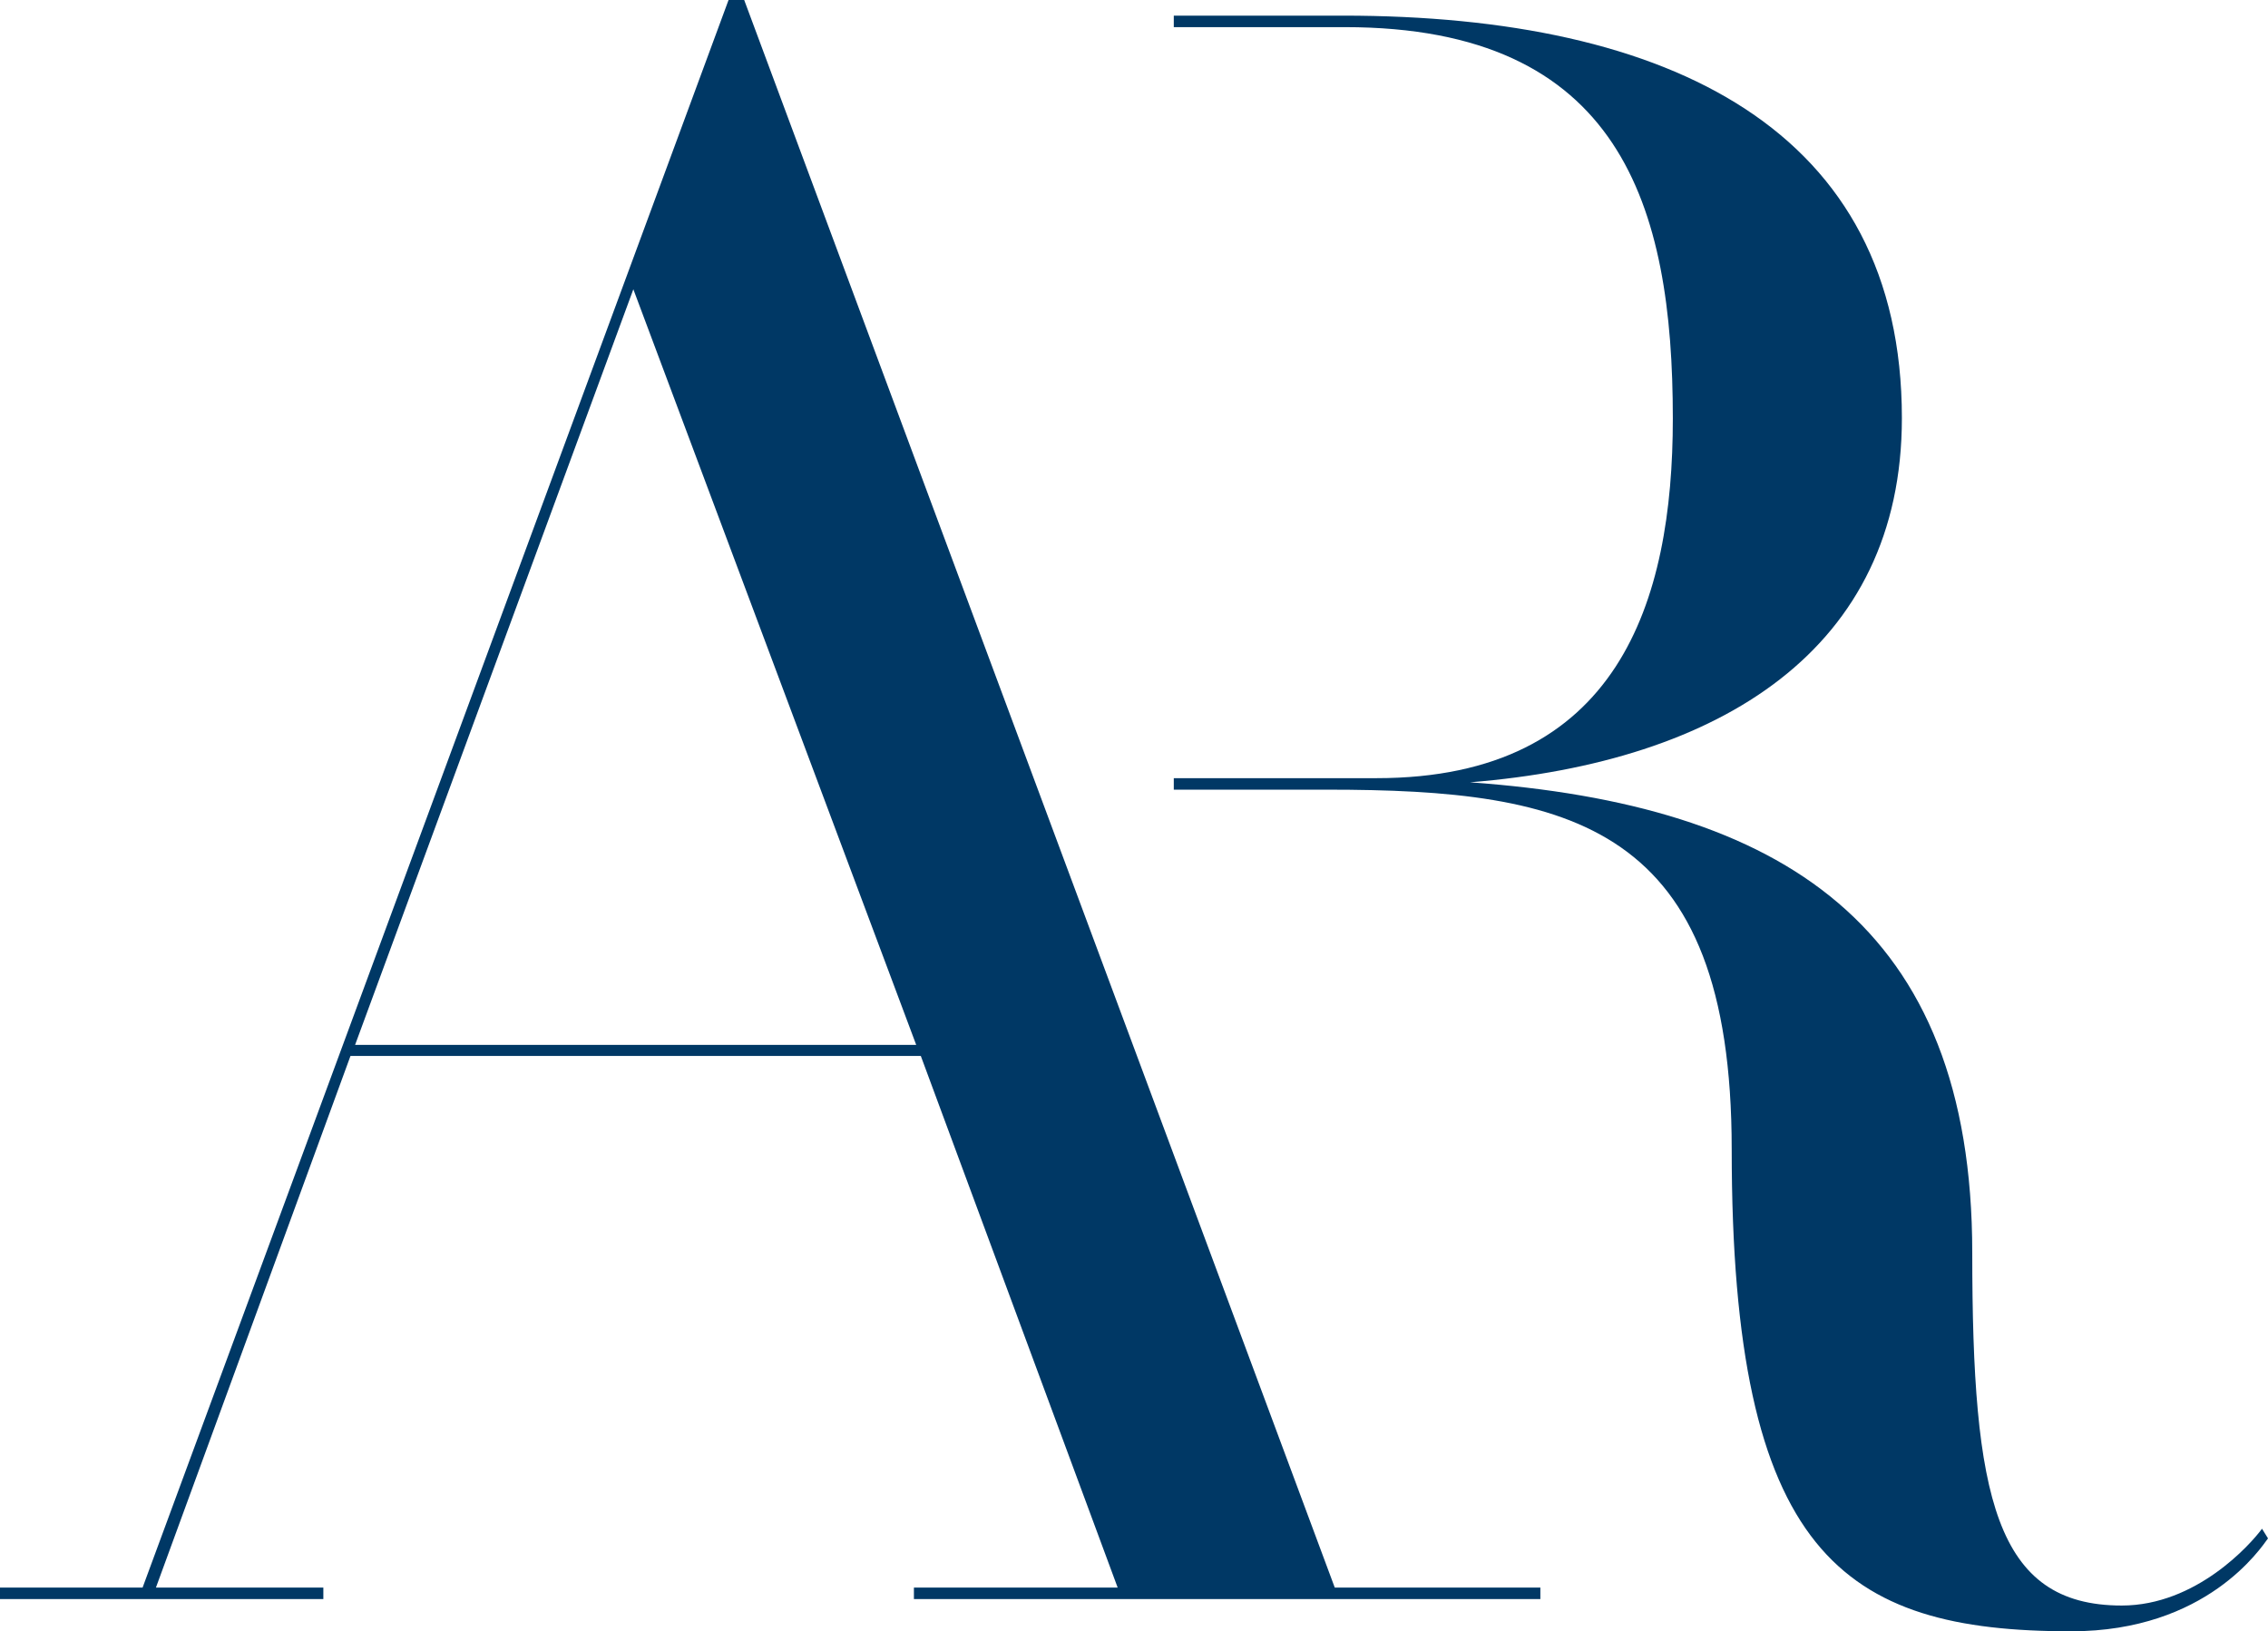
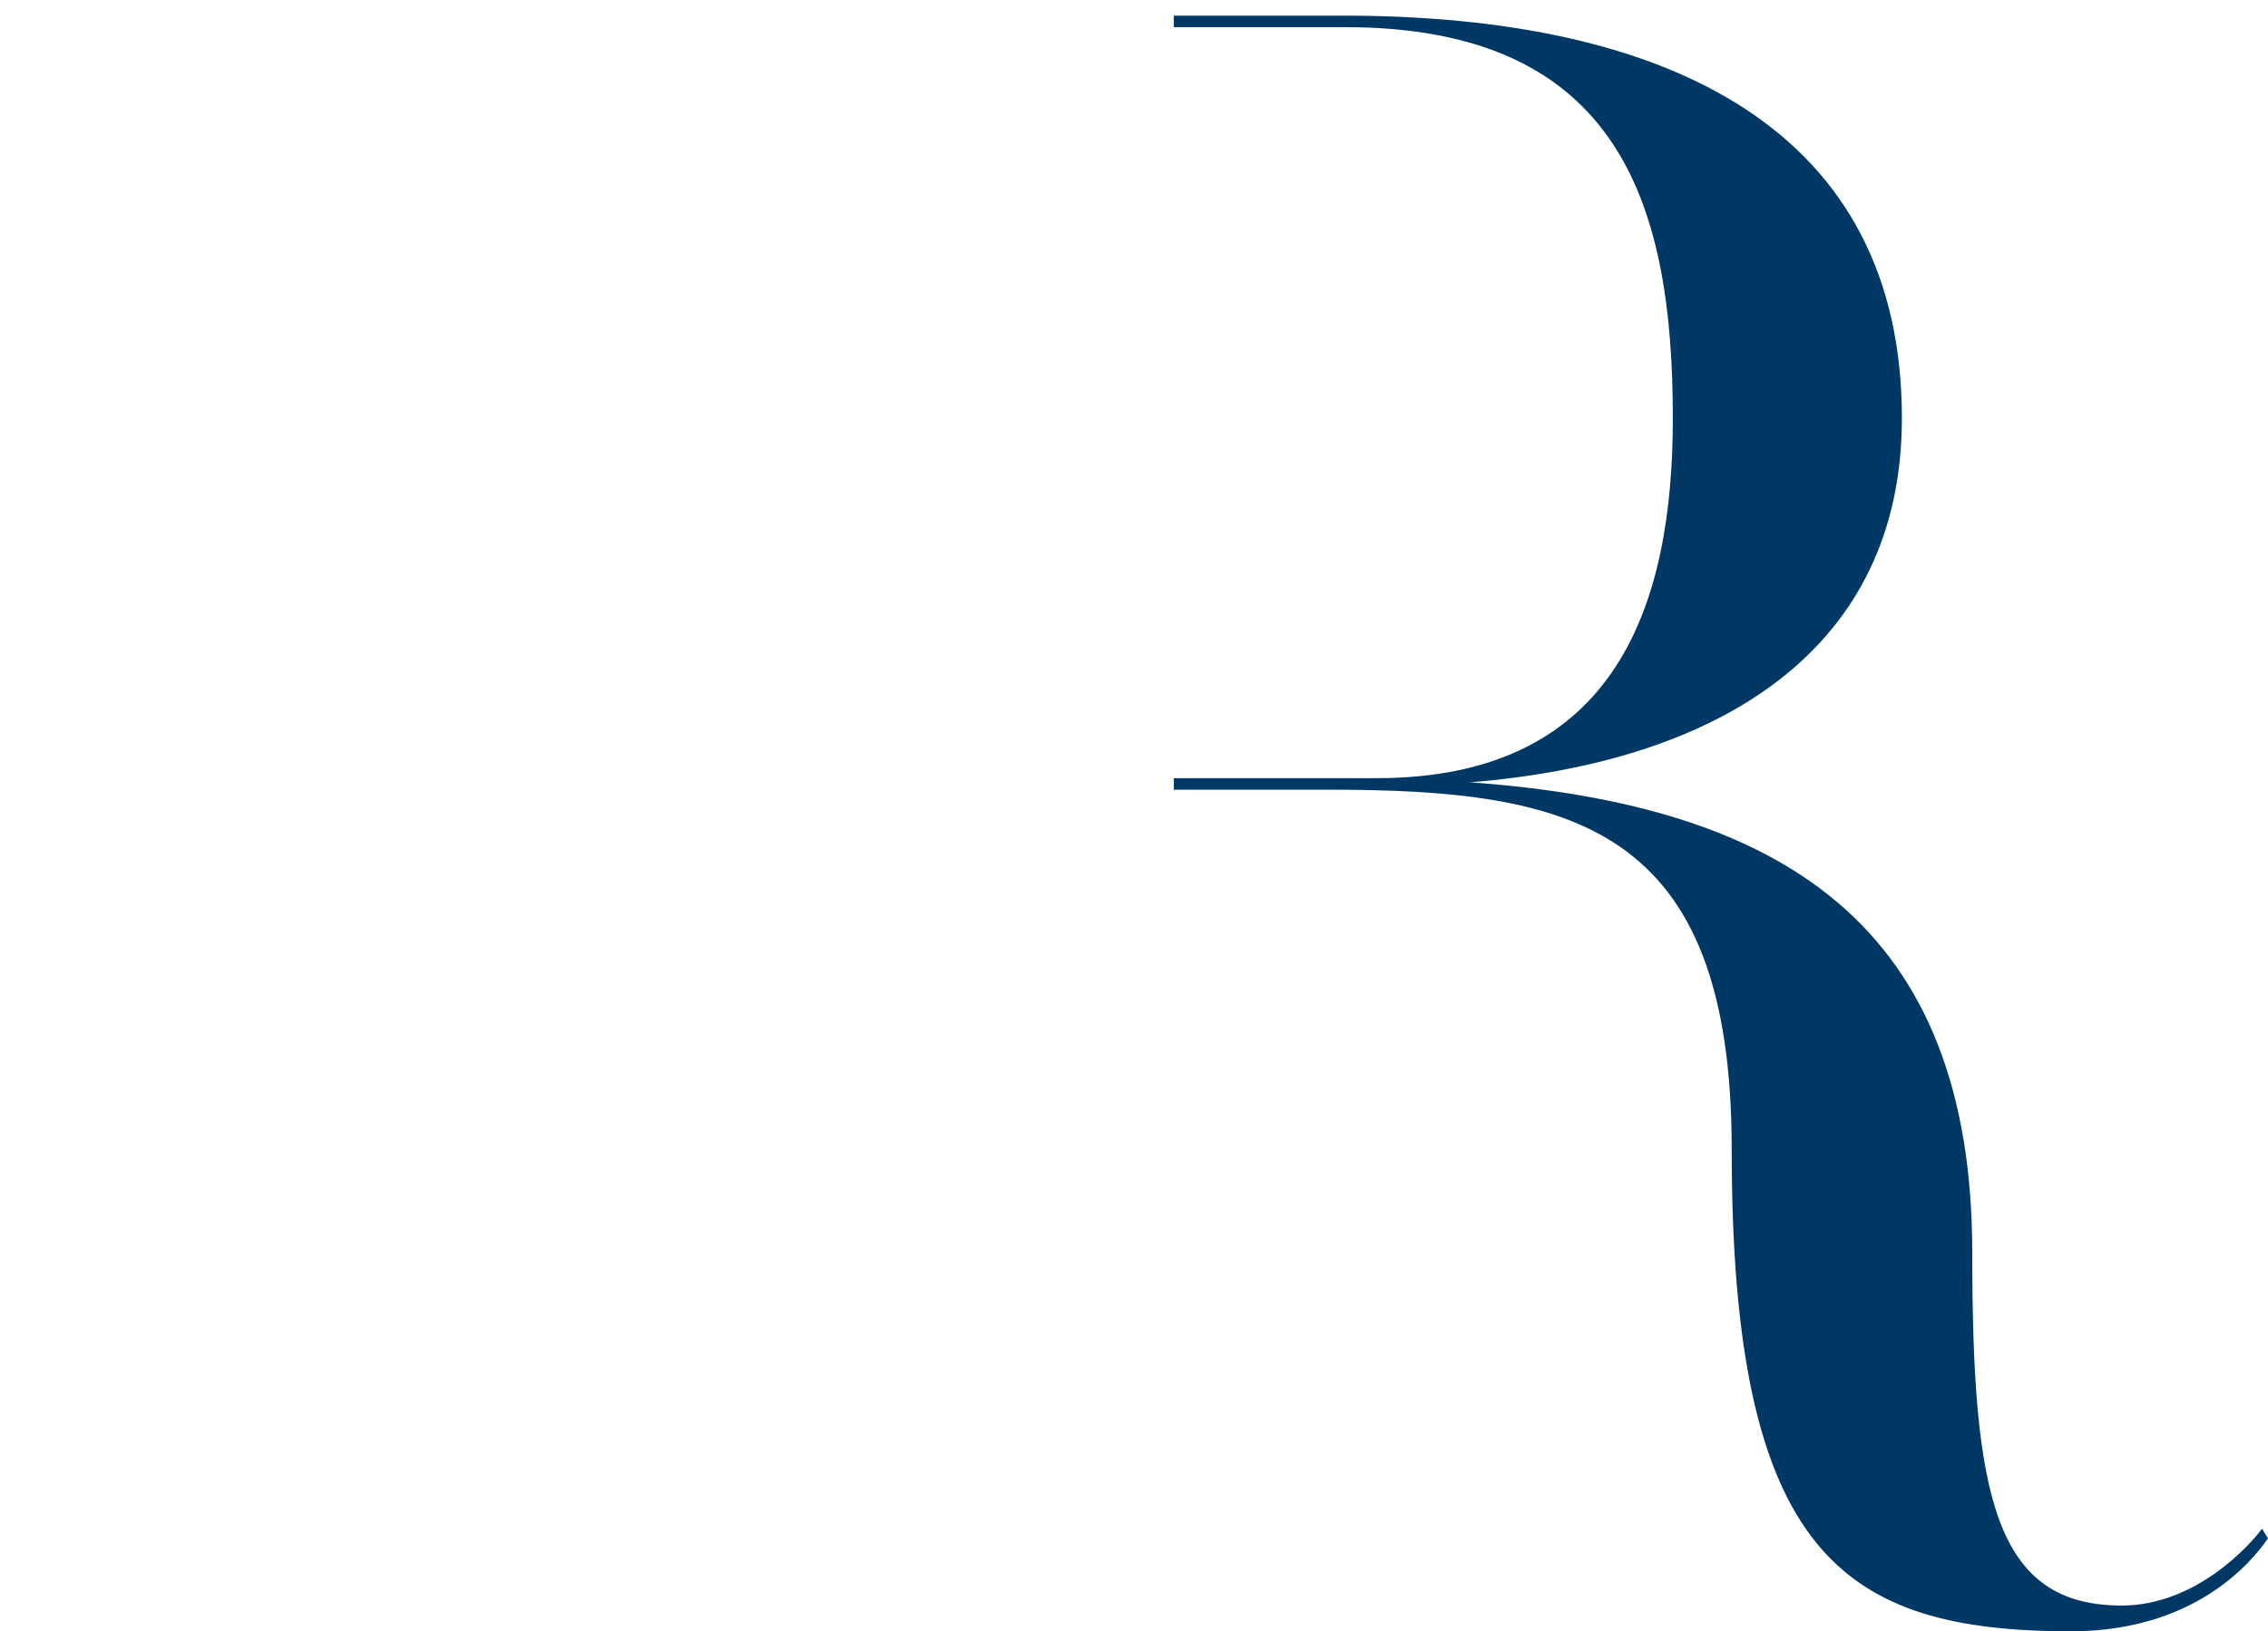
<svg xmlns="http://www.w3.org/2000/svg" fill="#003865" height="354.7" preserveAspectRatio="xMidYMid meet" version="1" viewBox="0.0 0.0 493.1 354.7" width="493.1" zoomAndPan="magnify">
  <g id="change1_1">
-     <path d="M334.9,345.2v2.5H198.7v-2.5h44.3l-42.8-115.6H76.2L33.9,345.2h36.4v2.5H0v-2.5h31L158.4,0h3.4l128.4,345.2H334.9z M199.2,227.2L137.7,62.9L77.2,227.2H199.2z" />
    <path d="M491.8,332.4c-2.5,3.4-14.3,16.7-30.5,16.7c-27.5,0-32.5-23.6-32.5-76.7c0-71.3-41.3-97.4-109.2-102.3 c54.6-4.4,93.9-29,93.9-79.2c0-62.5-50.2-87.5-121.5-87.5h-36.8v2.5h37.2c60,0,71.3,38.9,71.3,85.1c0,39.8-11.8,78.2-64.4,78.2 h-44.1v2.5h33.3c53.1,0,88,7.4,88,78.2c0,88,24.1,104.8,73.8,104.8c29.5,0,41.3-18.2,42.8-20.2L491.8,332.4z" />
  </g>
</svg>